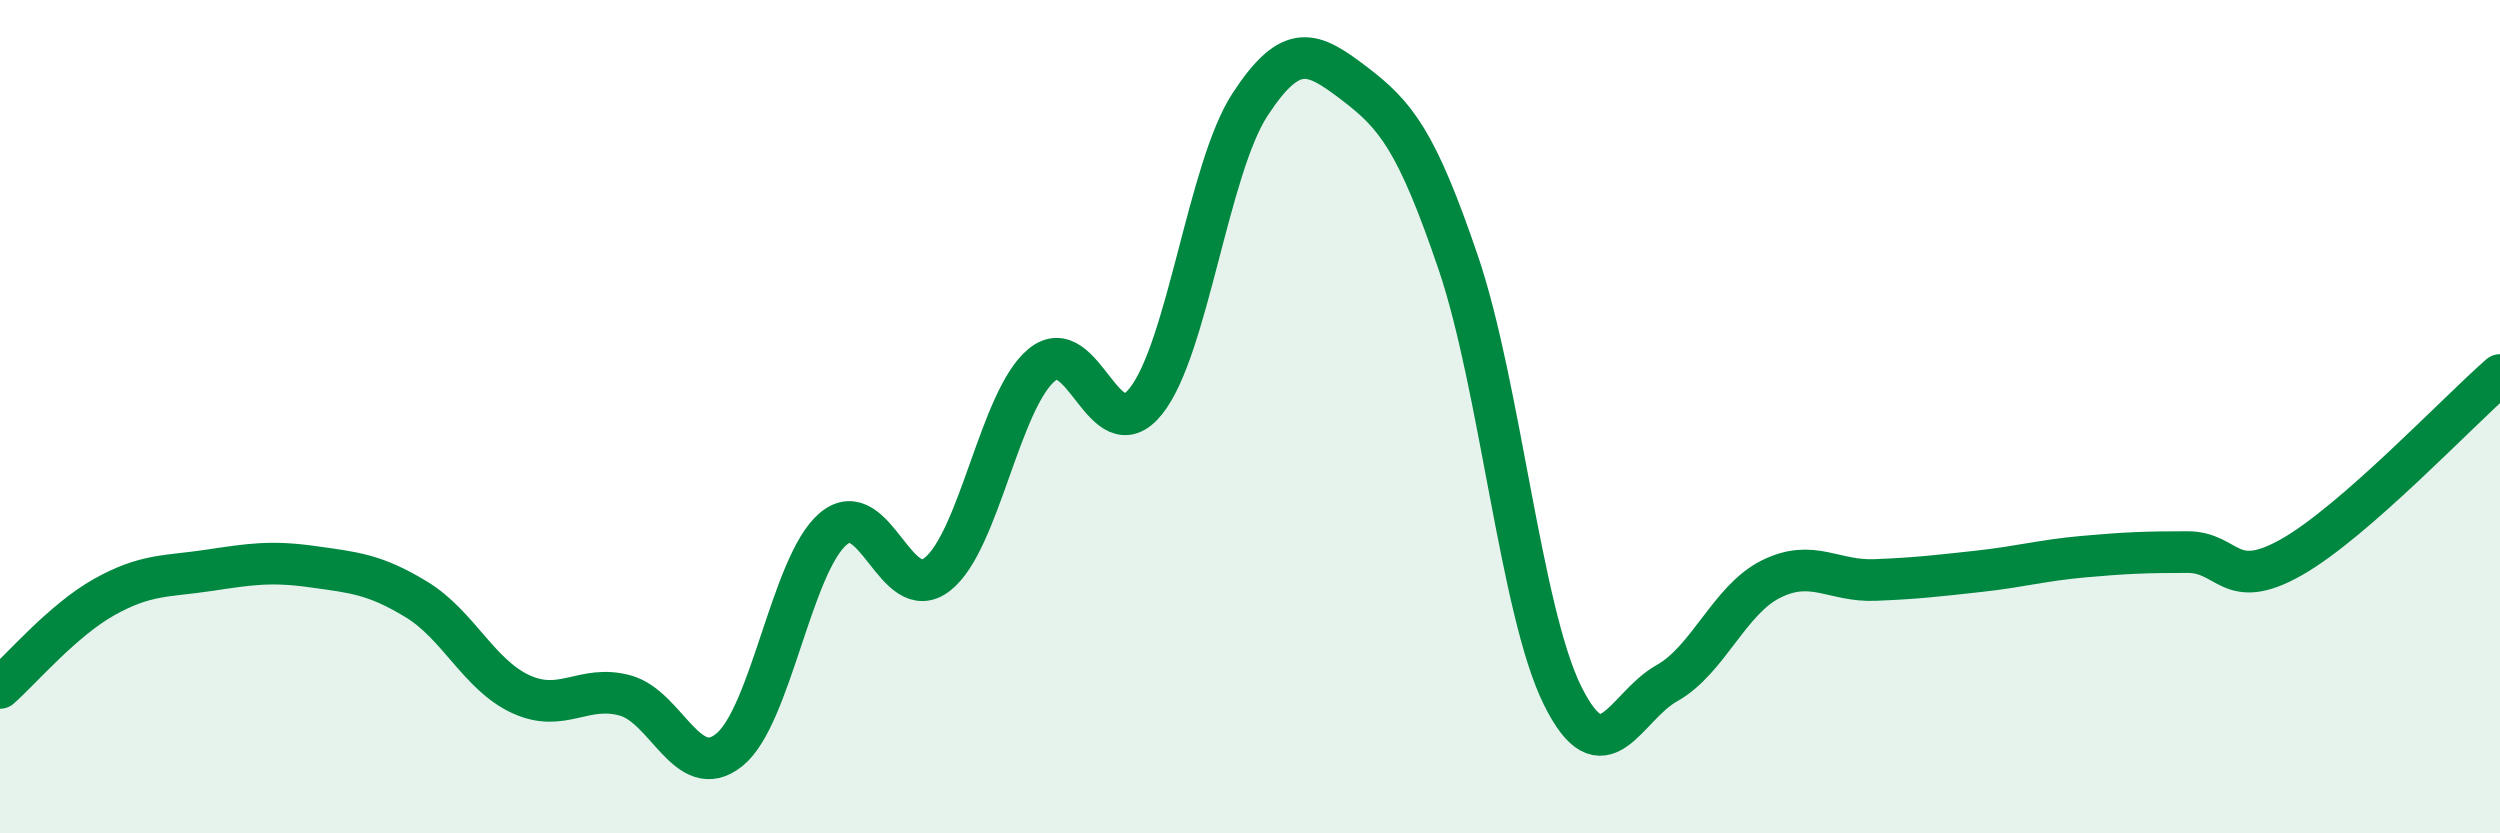
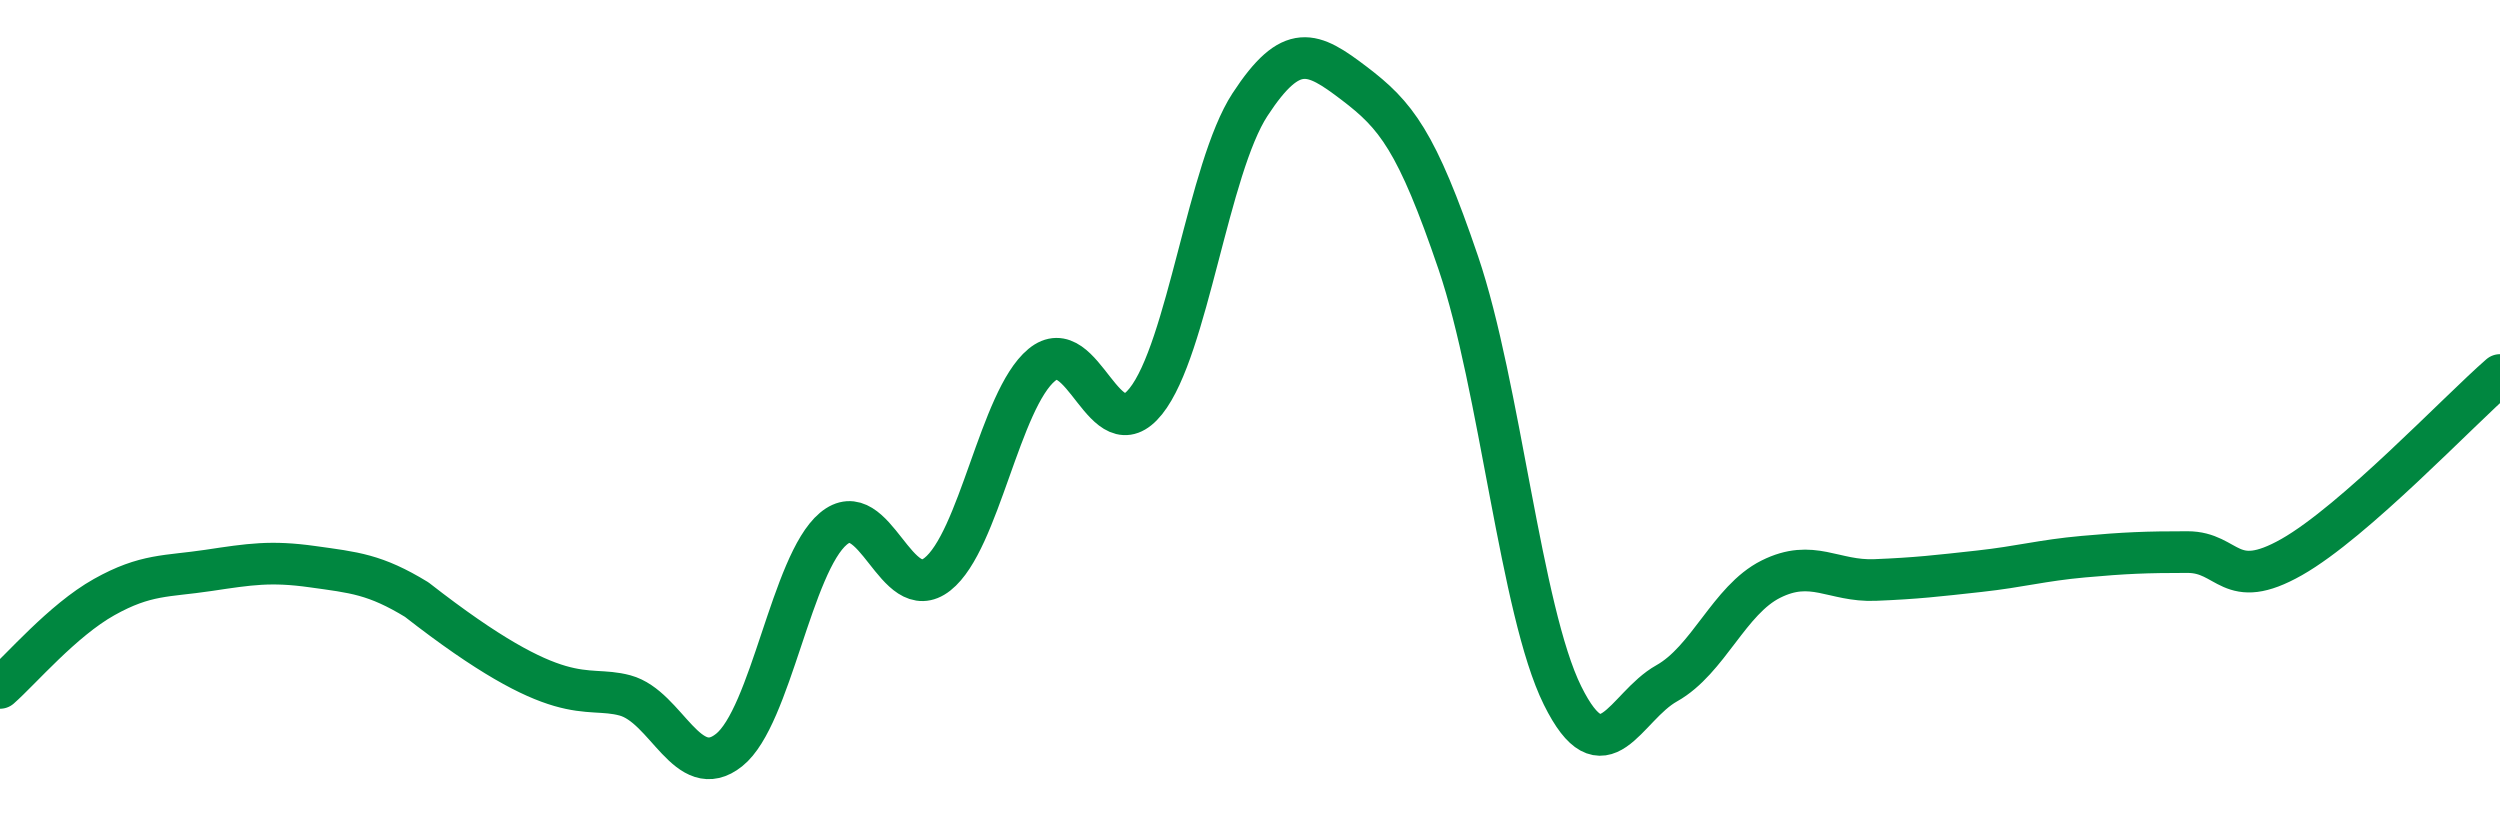
<svg xmlns="http://www.w3.org/2000/svg" width="60" height="20" viewBox="0 0 60 20">
-   <path d="M 0,16.51 C 0.5,16.07 1.5,14.89 2.5,14.33 C 3.5,13.77 4,13.84 5,13.69 C 6,13.54 6.5,13.46 7.5,13.6 C 8.5,13.74 9,13.78 10,14.39 C 11,15 11.5,16.2 12.5,16.66 C 13.5,17.12 14,16.42 15,16.69 C 16,16.96 16.5,18.8 17.5,18 C 18.5,17.2 19,13.53 20,12.69 C 21,11.85 21.5,14.57 22.5,13.78 C 23.5,12.99 24,9.59 25,8.76 C 26,7.93 26.5,10.88 27.5,9.63 C 28.5,8.38 29,4.04 30,2.51 C 31,0.98 31.5,1.24 32.5,2 C 33.5,2.76 34,3.37 35,6.31 C 36,9.25 36.5,14.67 37.5,16.69 C 38.5,18.71 39,16.96 40,16.4 C 41,15.84 41.5,14.4 42.5,13.9 C 43.5,13.4 44,13.96 45,13.92 C 46,13.88 46.5,13.82 47.5,13.71 C 48.5,13.6 49,13.45 50,13.36 C 51,13.27 51.5,13.25 52.5,13.25 C 53.5,13.25 53.5,14.22 55,13.37 C 56.5,12.52 59,9.87 60,9L60 20L0 20Z" fill="#008740" opacity="0.1" stroke-linecap="round" stroke-linejoin="round" />
-   <path d="M 0,16.51 C 0.5,16.07 1.5,14.89 2.5,14.33 C 3.5,13.77 4,13.84 5,13.69 C 6,13.54 6.5,13.46 7.5,13.6 C 8.5,13.74 9,13.78 10,14.39 C 11,15 11.5,16.2 12.5,16.66 C 13.5,17.12 14,16.42 15,16.69 C 16,16.96 16.5,18.8 17.5,18 C 18.5,17.2 19,13.53 20,12.69 C 21,11.85 21.5,14.57 22.5,13.78 C 23.5,12.99 24,9.59 25,8.76 C 26,7.93 26.5,10.88 27.5,9.63 C 28.5,8.38 29,4.04 30,2.51 C 31,0.98 31.5,1.24 32.5,2 C 33.5,2.76 34,3.37 35,6.31 C 36,9.25 36.5,14.67 37.5,16.69 C 38.5,18.71 39,16.96 40,16.4 C 41,15.84 41.5,14.4 42.5,13.9 C 43.5,13.4 44,13.96 45,13.92 C 46,13.88 46.5,13.82 47.5,13.71 C 48.5,13.6 49,13.45 50,13.36 C 51,13.27 51.5,13.25 52.5,13.25 C 53.5,13.25 53.5,14.22 55,13.37 C 56.5,12.52 59,9.87 60,9" stroke="#008740" stroke-width="1" fill="none" stroke-linecap="round" stroke-linejoin="round" />
+   <path d="M 0,16.51 C 0.5,16.07 1.5,14.89 2.5,14.33 C 3.5,13.77 4,13.84 5,13.69 C 6,13.54 6.5,13.46 7.5,13.6 C 8.5,13.74 9,13.78 10,14.39 C 13.5,17.12 14,16.42 15,16.69 C 16,16.96 16.5,18.8 17.5,18 C 18.5,17.2 19,13.53 20,12.69 C 21,11.85 21.5,14.57 22.5,13.78 C 23.5,12.99 24,9.59 25,8.76 C 26,7.93 26.5,10.88 27.5,9.63 C 28.5,8.38 29,4.04 30,2.51 C 31,0.98 31.5,1.24 32.5,2 C 33.5,2.76 34,3.37 35,6.31 C 36,9.25 36.5,14.67 37.5,16.69 C 38.5,18.71 39,16.96 40,16.4 C 41,15.84 41.5,14.4 42.5,13.9 C 43.5,13.4 44,13.96 45,13.92 C 46,13.88 46.5,13.82 47.5,13.71 C 48.5,13.6 49,13.45 50,13.36 C 51,13.27 51.5,13.25 52.5,13.25 C 53.5,13.25 53.5,14.22 55,13.37 C 56.5,12.52 59,9.87 60,9" stroke="#008740" stroke-width="1" fill="none" stroke-linecap="round" stroke-linejoin="round" />
</svg>